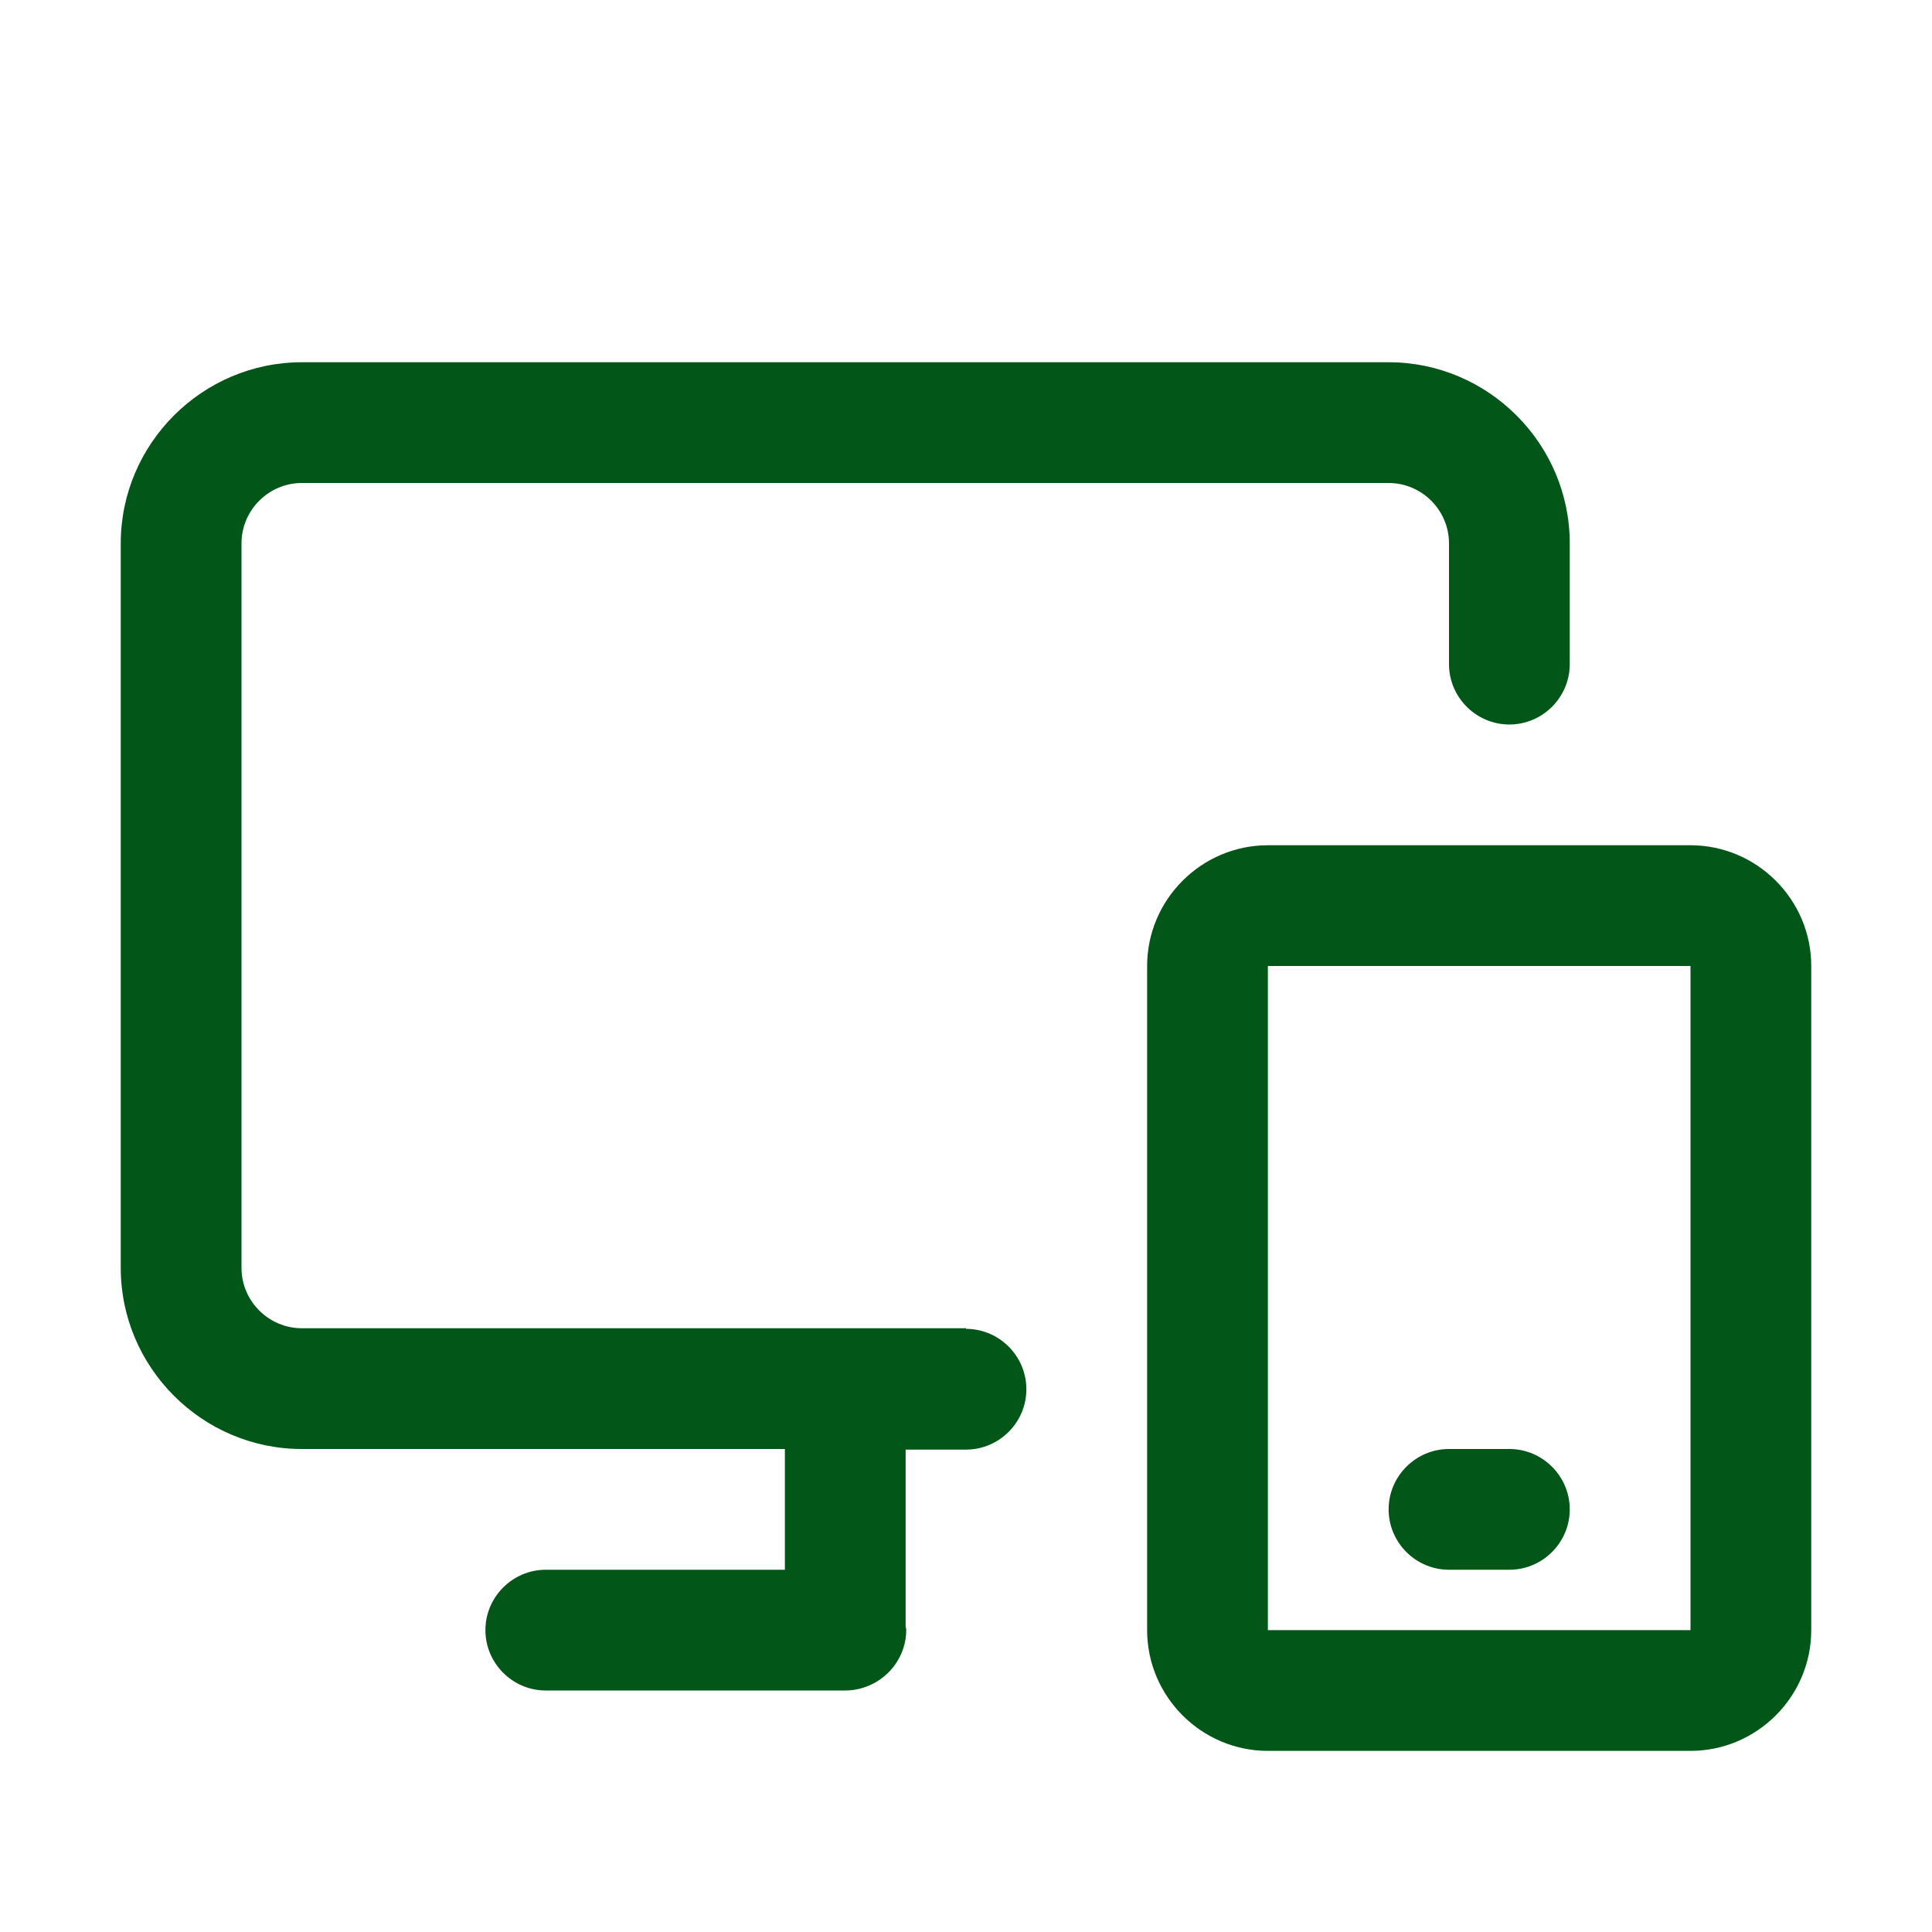
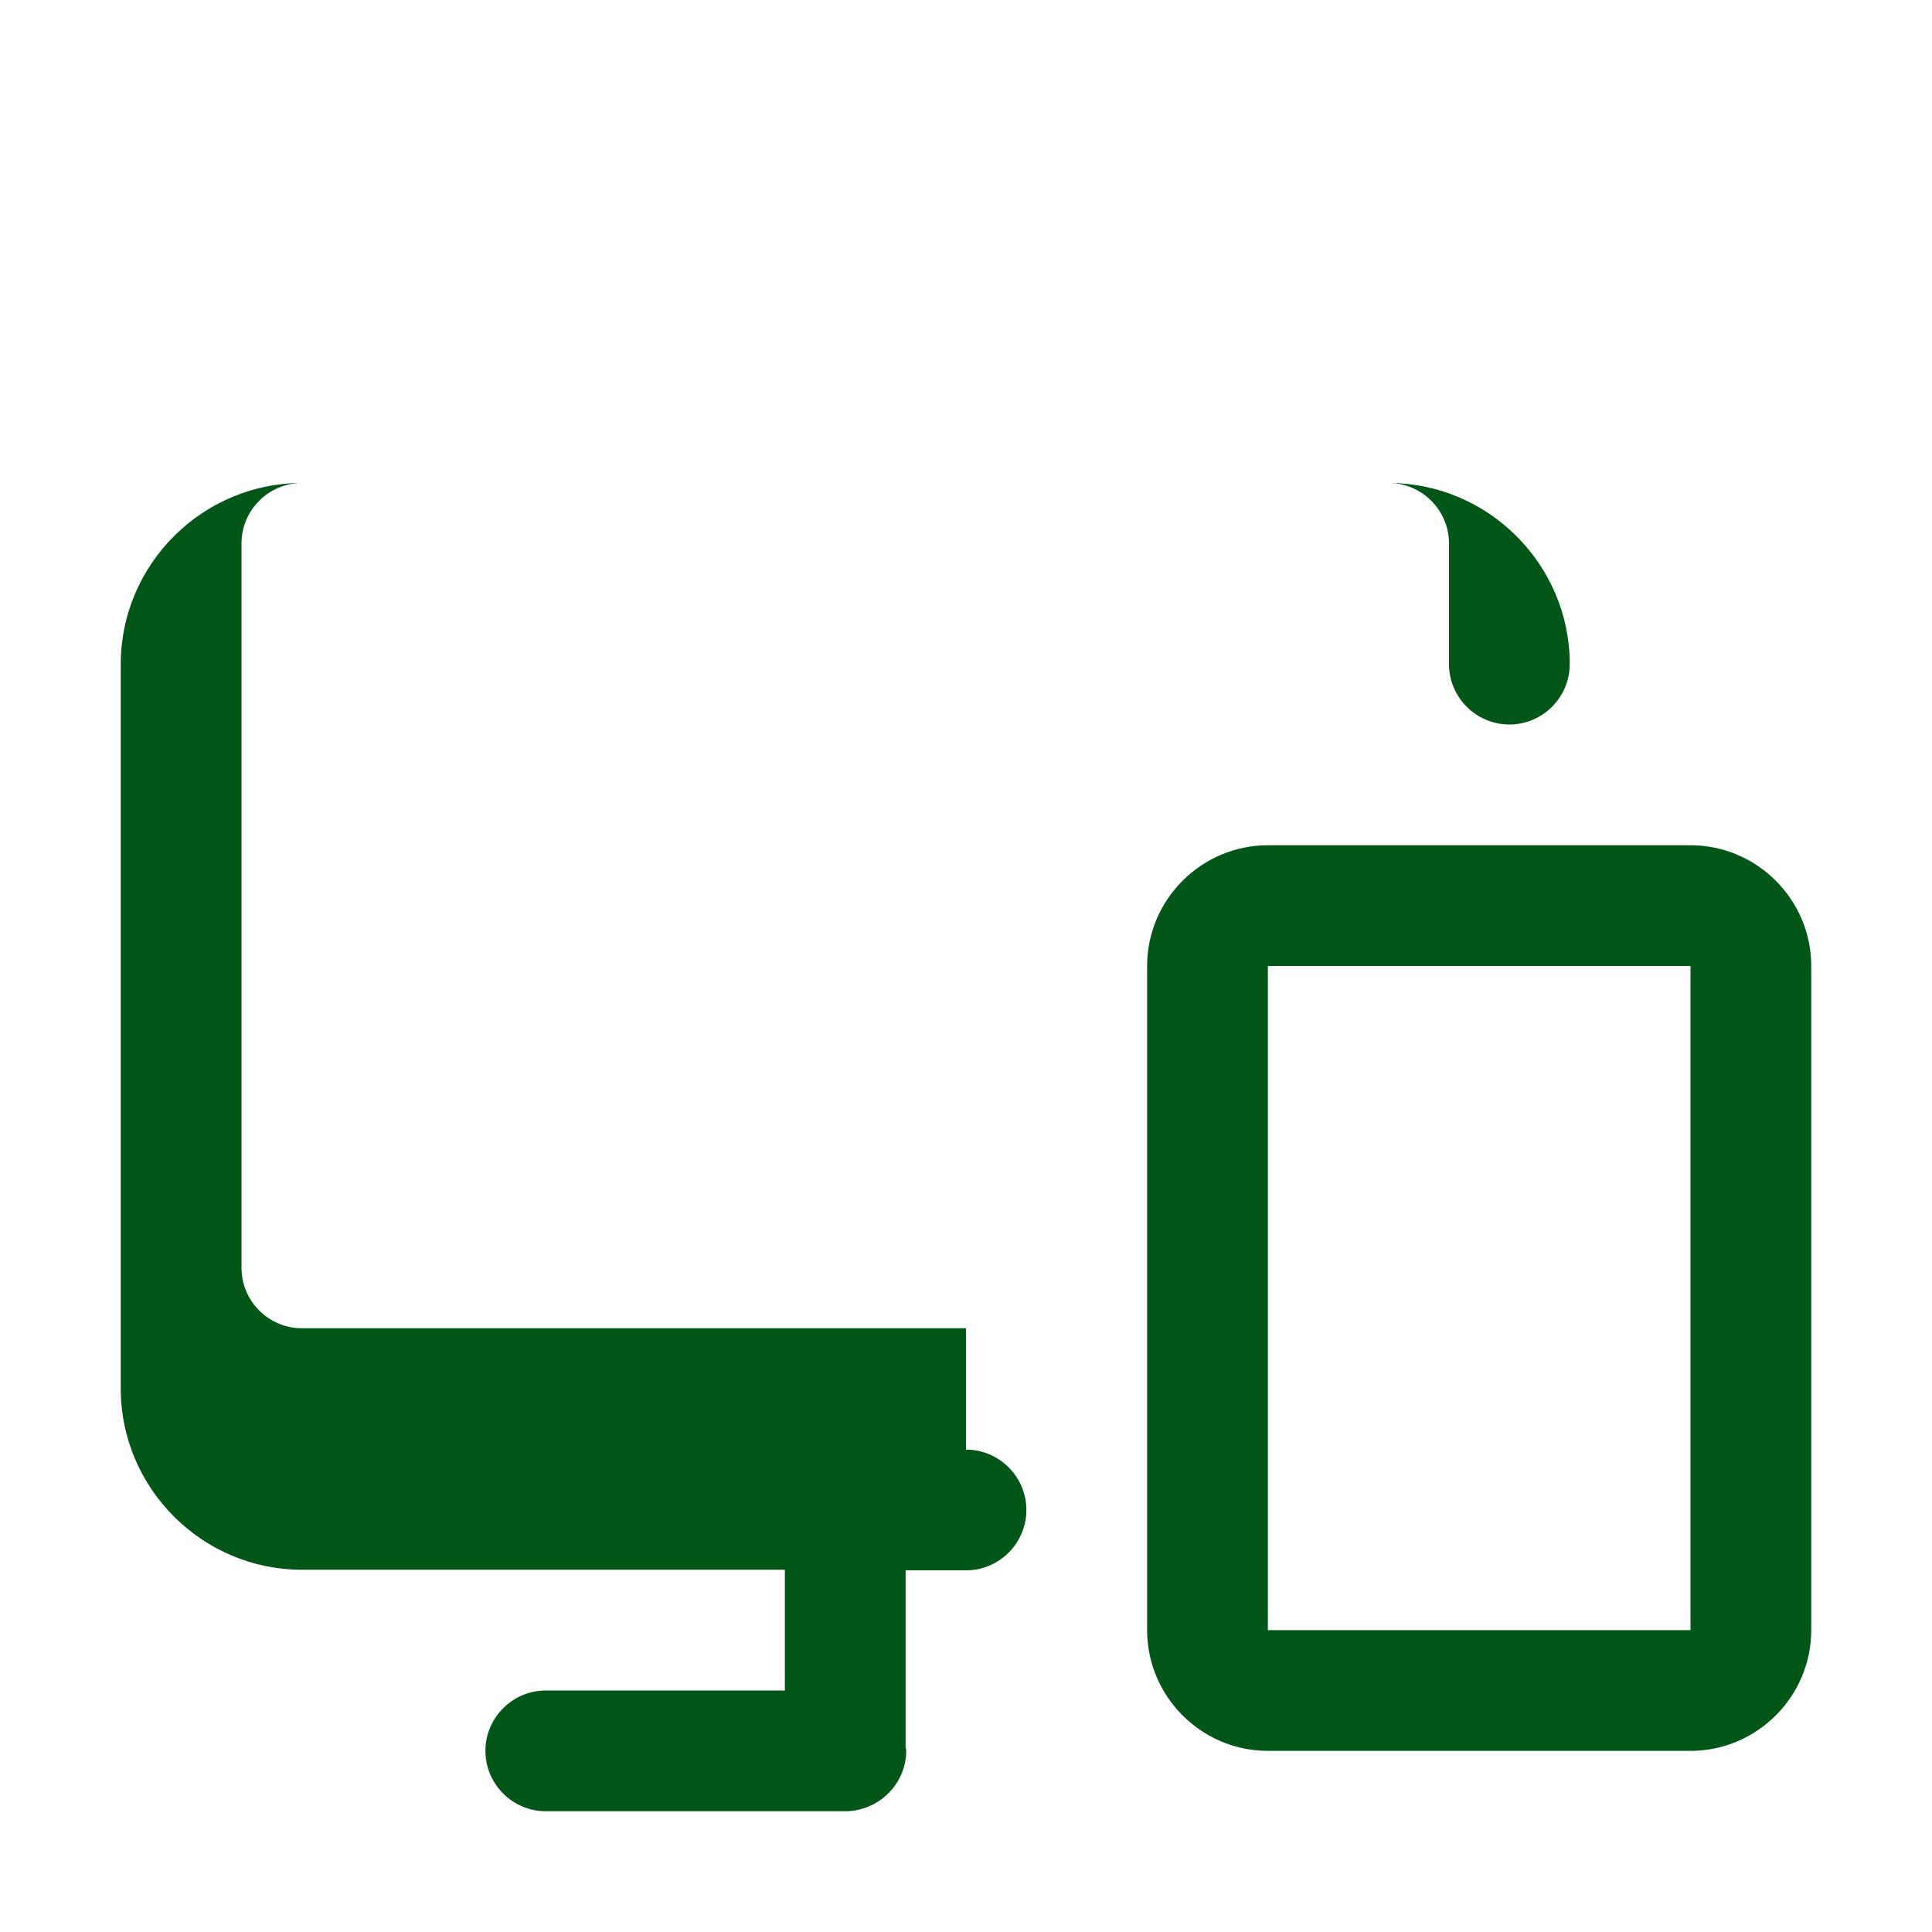
<svg xmlns="http://www.w3.org/2000/svg" viewBox="0 0 32 32" id="8044341">
-   <path d="m16,22H5c-.55,0-1-.45-1-1v-12c0-.55.45-1,1-1h18c.55,0,1,.45,1,1v2c0,.55.45,1,1,1s1-.45,1-1v-2c0-1.65-1.35-3-3-3H5c-1.65,0-3,1.35-3,3v12c0,1.65,1.35,3,3,3h8v2h-3.96c-.55,0-1,.45-1,1s.45,1,1,1h4.94s.02,0,.02,0c.14,0,.27-.03.39-.08.36-.15.62-.51.62-.92,0-.02,0-.03-.01-.05v-2.94h1c.55,0,1-.45,1-1s-.45-1-1-1Z" fill="#015618" class="color000000 svgShape" />
+   <path d="m16,22H5c-.55,0-1-.45-1-1v-12c0-.55.45-1,1-1h18c.55,0,1,.45,1,1v2c0,.55.45,1,1,1s1-.45,1-1c0-1.65-1.35-3-3-3H5c-1.65,0-3,1.35-3,3v12c0,1.65,1.35,3,3,3h8v2h-3.96c-.55,0-1,.45-1,1s.45,1,1,1h4.94s.02,0,.02,0c.14,0,.27-.03.39-.08.36-.15.62-.51.62-.92,0-.02,0-.03-.01-.05v-2.94h1c.55,0,1-.45,1-1s-.45-1-1-1Z" fill="#015618" class="color000000 svgShape" />
  <path d="m28,14h-7c-1.1,0-2,.9-2,2v11c0,1.1.9,2,2,2h7c1.1,0,2-.9,2-2v-11c0-1.1-.9-2-2-2Zm-7,13v-11h7v11s-7,0-7,0Z" fill="#015618" class="color000000 svgShape" />
-   <path d="m25,24h-1c-.55,0-1,.45-1,1s.45,1,1,1h1c.55,0,1-.45,1-1s-.45-1-1-1Z" fill="#015618" class="color000000 svgShape" />
</svg>